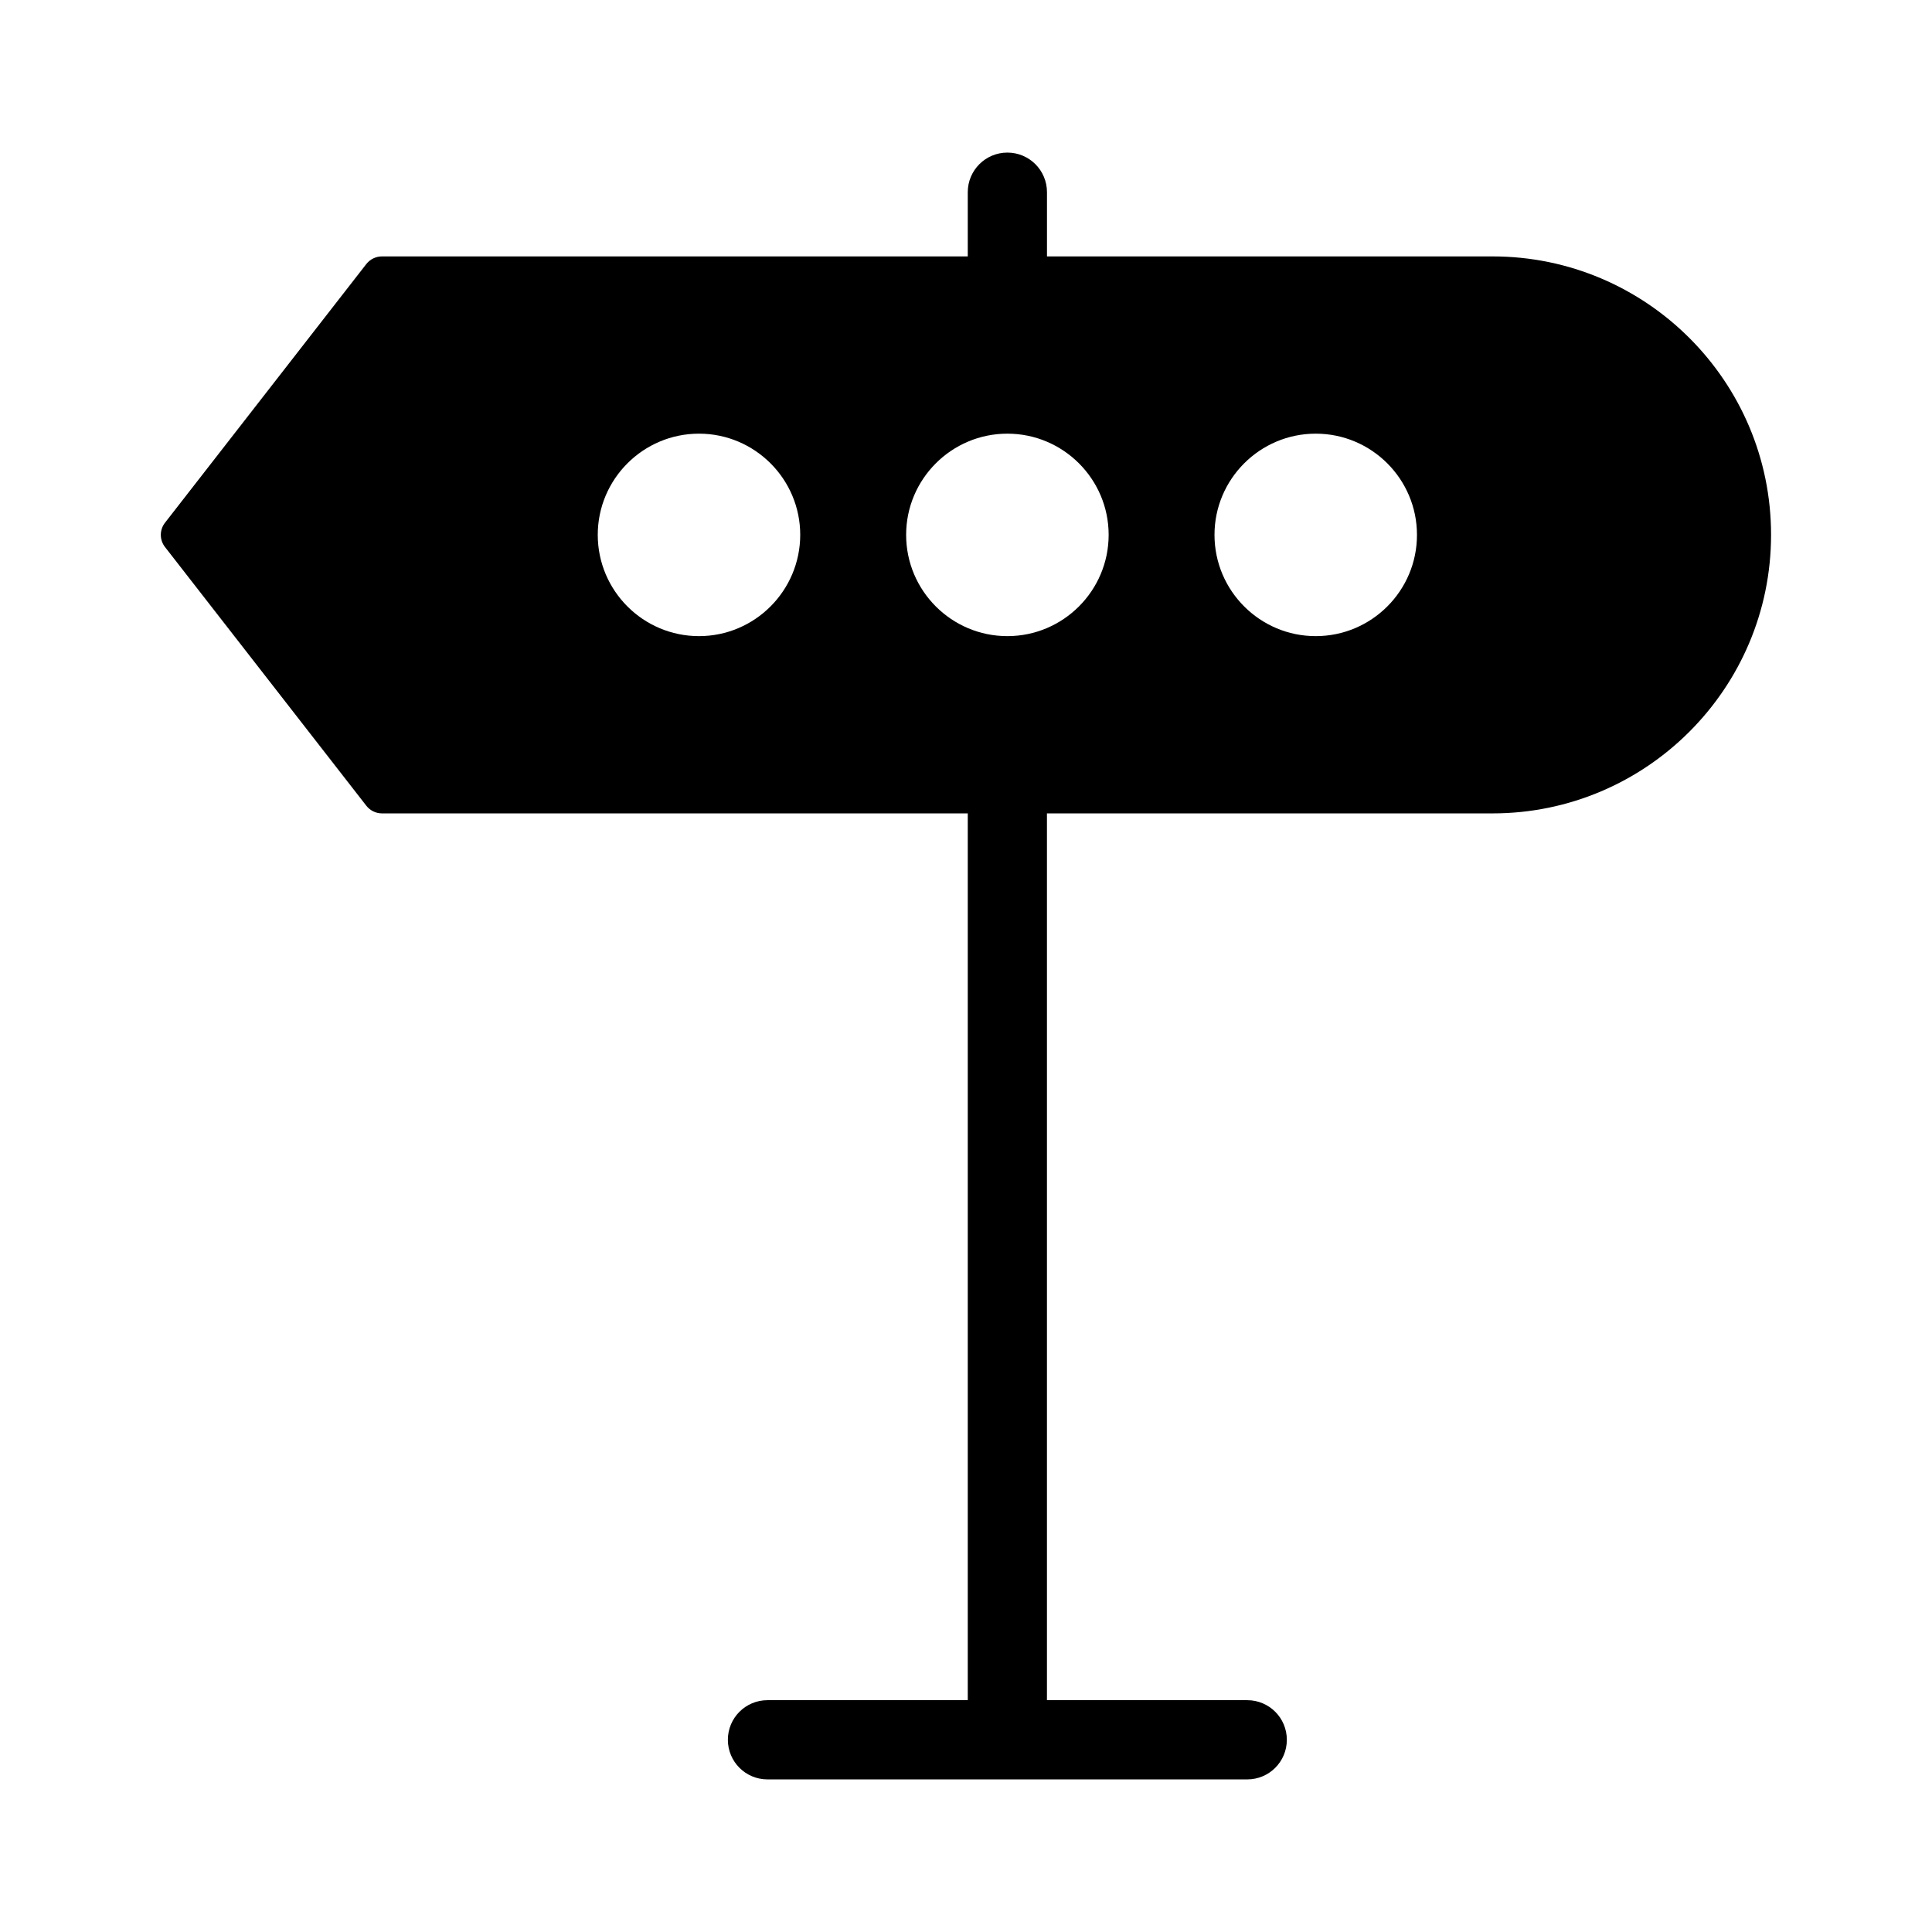
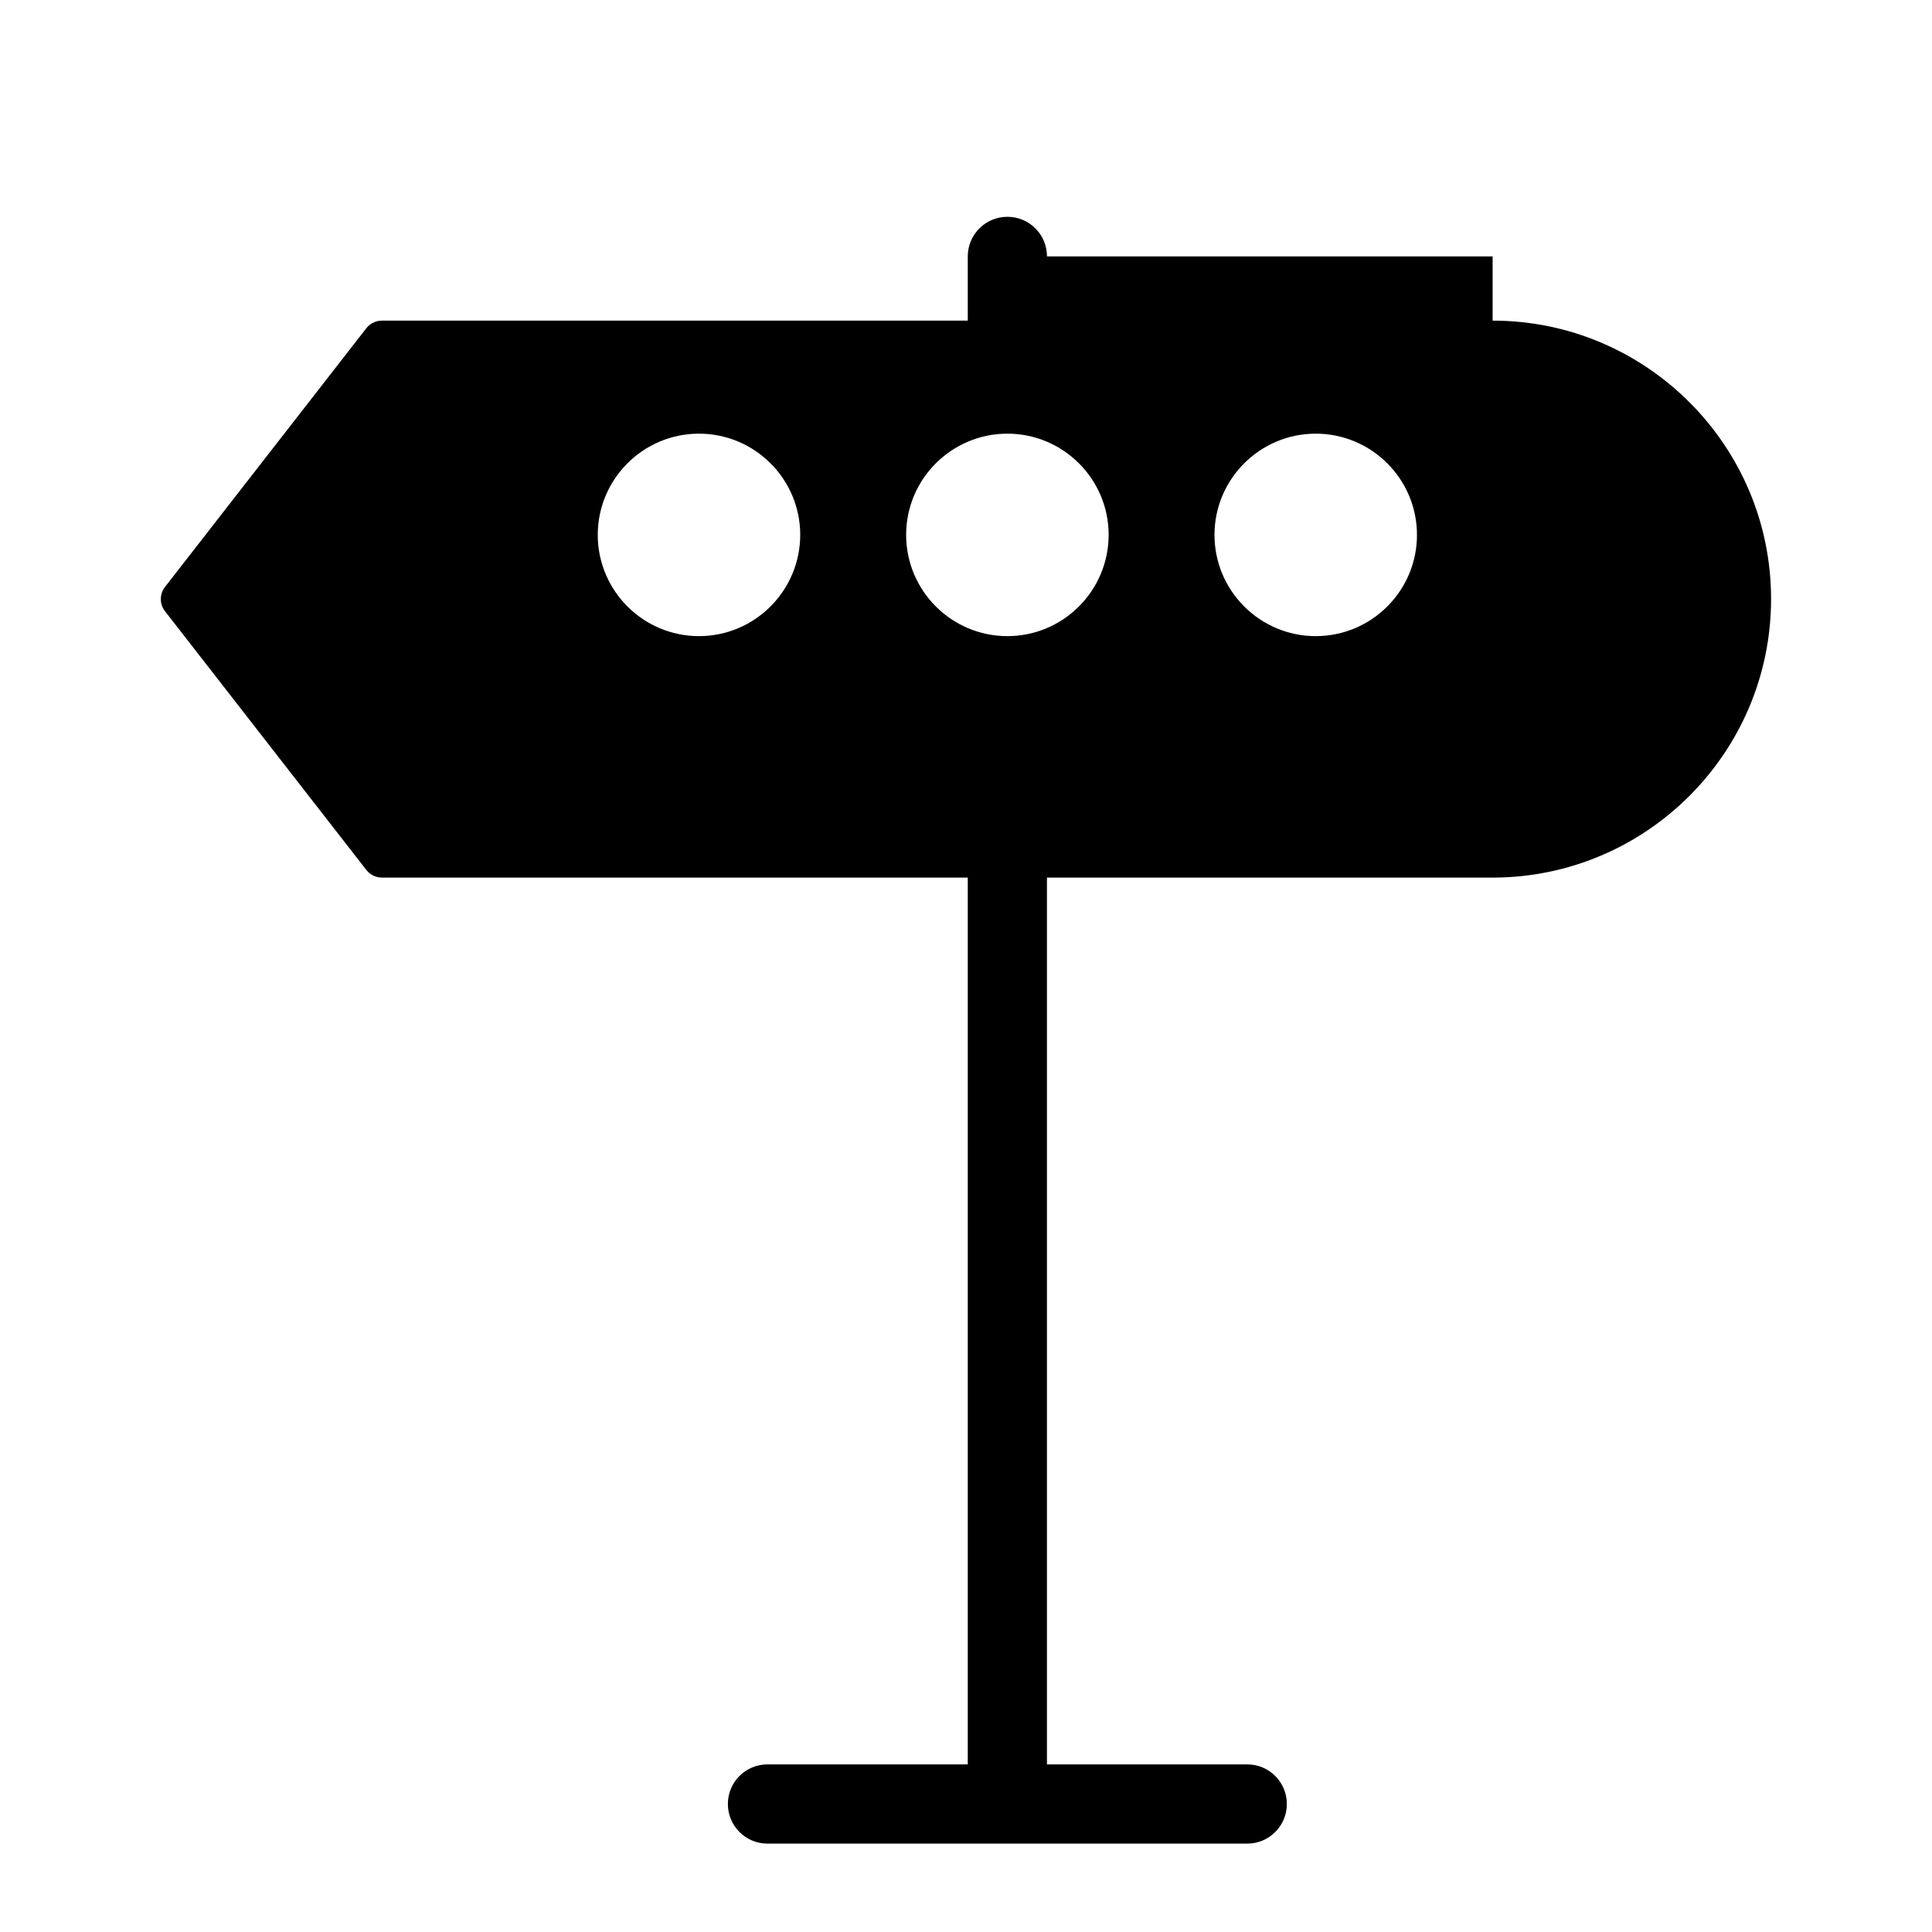
<svg xmlns="http://www.w3.org/2000/svg" fill="#000000" width="800px" height="800px" version="1.1" viewBox="144 144 512 512">
-   <path d="m539.56 211.95h-118.1v-17.016c0-5.805-4.691-10.496-10.496-10.496-5.793 0-10.496 4.691-10.496 10.496v17.016h-155.23c-1.617 0-3.148 0.734-4.156 2.016l-53.352 68.559c-1.48 1.898-1.48 4.555 0 6.445l53.352 68.559c1.008 1.281 2.519 2.027 4.156 2.027h155.23v235.01h-53.078c-5.805 0-10.496 4.691-10.496 10.496s4.691 10.496 10.496 10.496h127.14c5.805 0 10.496-4.691 10.496-10.496s-4.691-10.496-10.496-10.496h-53.078v-235.01h118.09c40.691 0 73.809-33.105 73.809-73.82 0.02-40.684-33.094-73.785-73.789-73.785zm-210.32 100.63c-14.801 0-26.828-12.027-26.828-26.84 0-14.777 12.027-26.816 26.828-26.816 14.789 0 26.828 12.027 26.828 26.816-0.012 14.801-12.039 26.84-26.828 26.84zm81.723 0c-14.789 0-26.828-12.027-26.828-26.84 0-14.777 12.027-26.816 26.828-26.816s26.84 12.027 26.84 26.816c-0.004 14.801-12.043 26.84-26.84 26.84zm81.719 0c-14.789 0-26.828-12.027-26.828-26.84 0-14.777 12.027-26.816 26.828-26.816s26.828 12.027 26.828 26.816c0.023 14.801-12.027 26.84-26.828 26.84z" />
+   <path d="m539.56 211.95h-118.1c0-5.805-4.691-10.496-10.496-10.496-5.793 0-10.496 4.691-10.496 10.496v17.016h-155.23c-1.617 0-3.148 0.734-4.156 2.016l-53.352 68.559c-1.48 1.898-1.48 4.555 0 6.445l53.352 68.559c1.008 1.281 2.519 2.027 4.156 2.027h155.23v235.01h-53.078c-5.805 0-10.496 4.691-10.496 10.496s4.691 10.496 10.496 10.496h127.14c5.805 0 10.496-4.691 10.496-10.496s-4.691-10.496-10.496-10.496h-53.078v-235.01h118.09c40.691 0 73.809-33.105 73.809-73.82 0.02-40.684-33.094-73.785-73.789-73.785zm-210.32 100.63c-14.801 0-26.828-12.027-26.828-26.84 0-14.777 12.027-26.816 26.828-26.816 14.789 0 26.828 12.027 26.828 26.816-0.012 14.801-12.039 26.84-26.828 26.84zm81.723 0c-14.789 0-26.828-12.027-26.828-26.84 0-14.777 12.027-26.816 26.828-26.816s26.84 12.027 26.84 26.816c-0.004 14.801-12.043 26.84-26.84 26.84zm81.719 0c-14.789 0-26.828-12.027-26.828-26.84 0-14.777 12.027-26.816 26.828-26.816s26.828 12.027 26.828 26.816c0.023 14.801-12.027 26.84-26.828 26.84z" />
</svg>